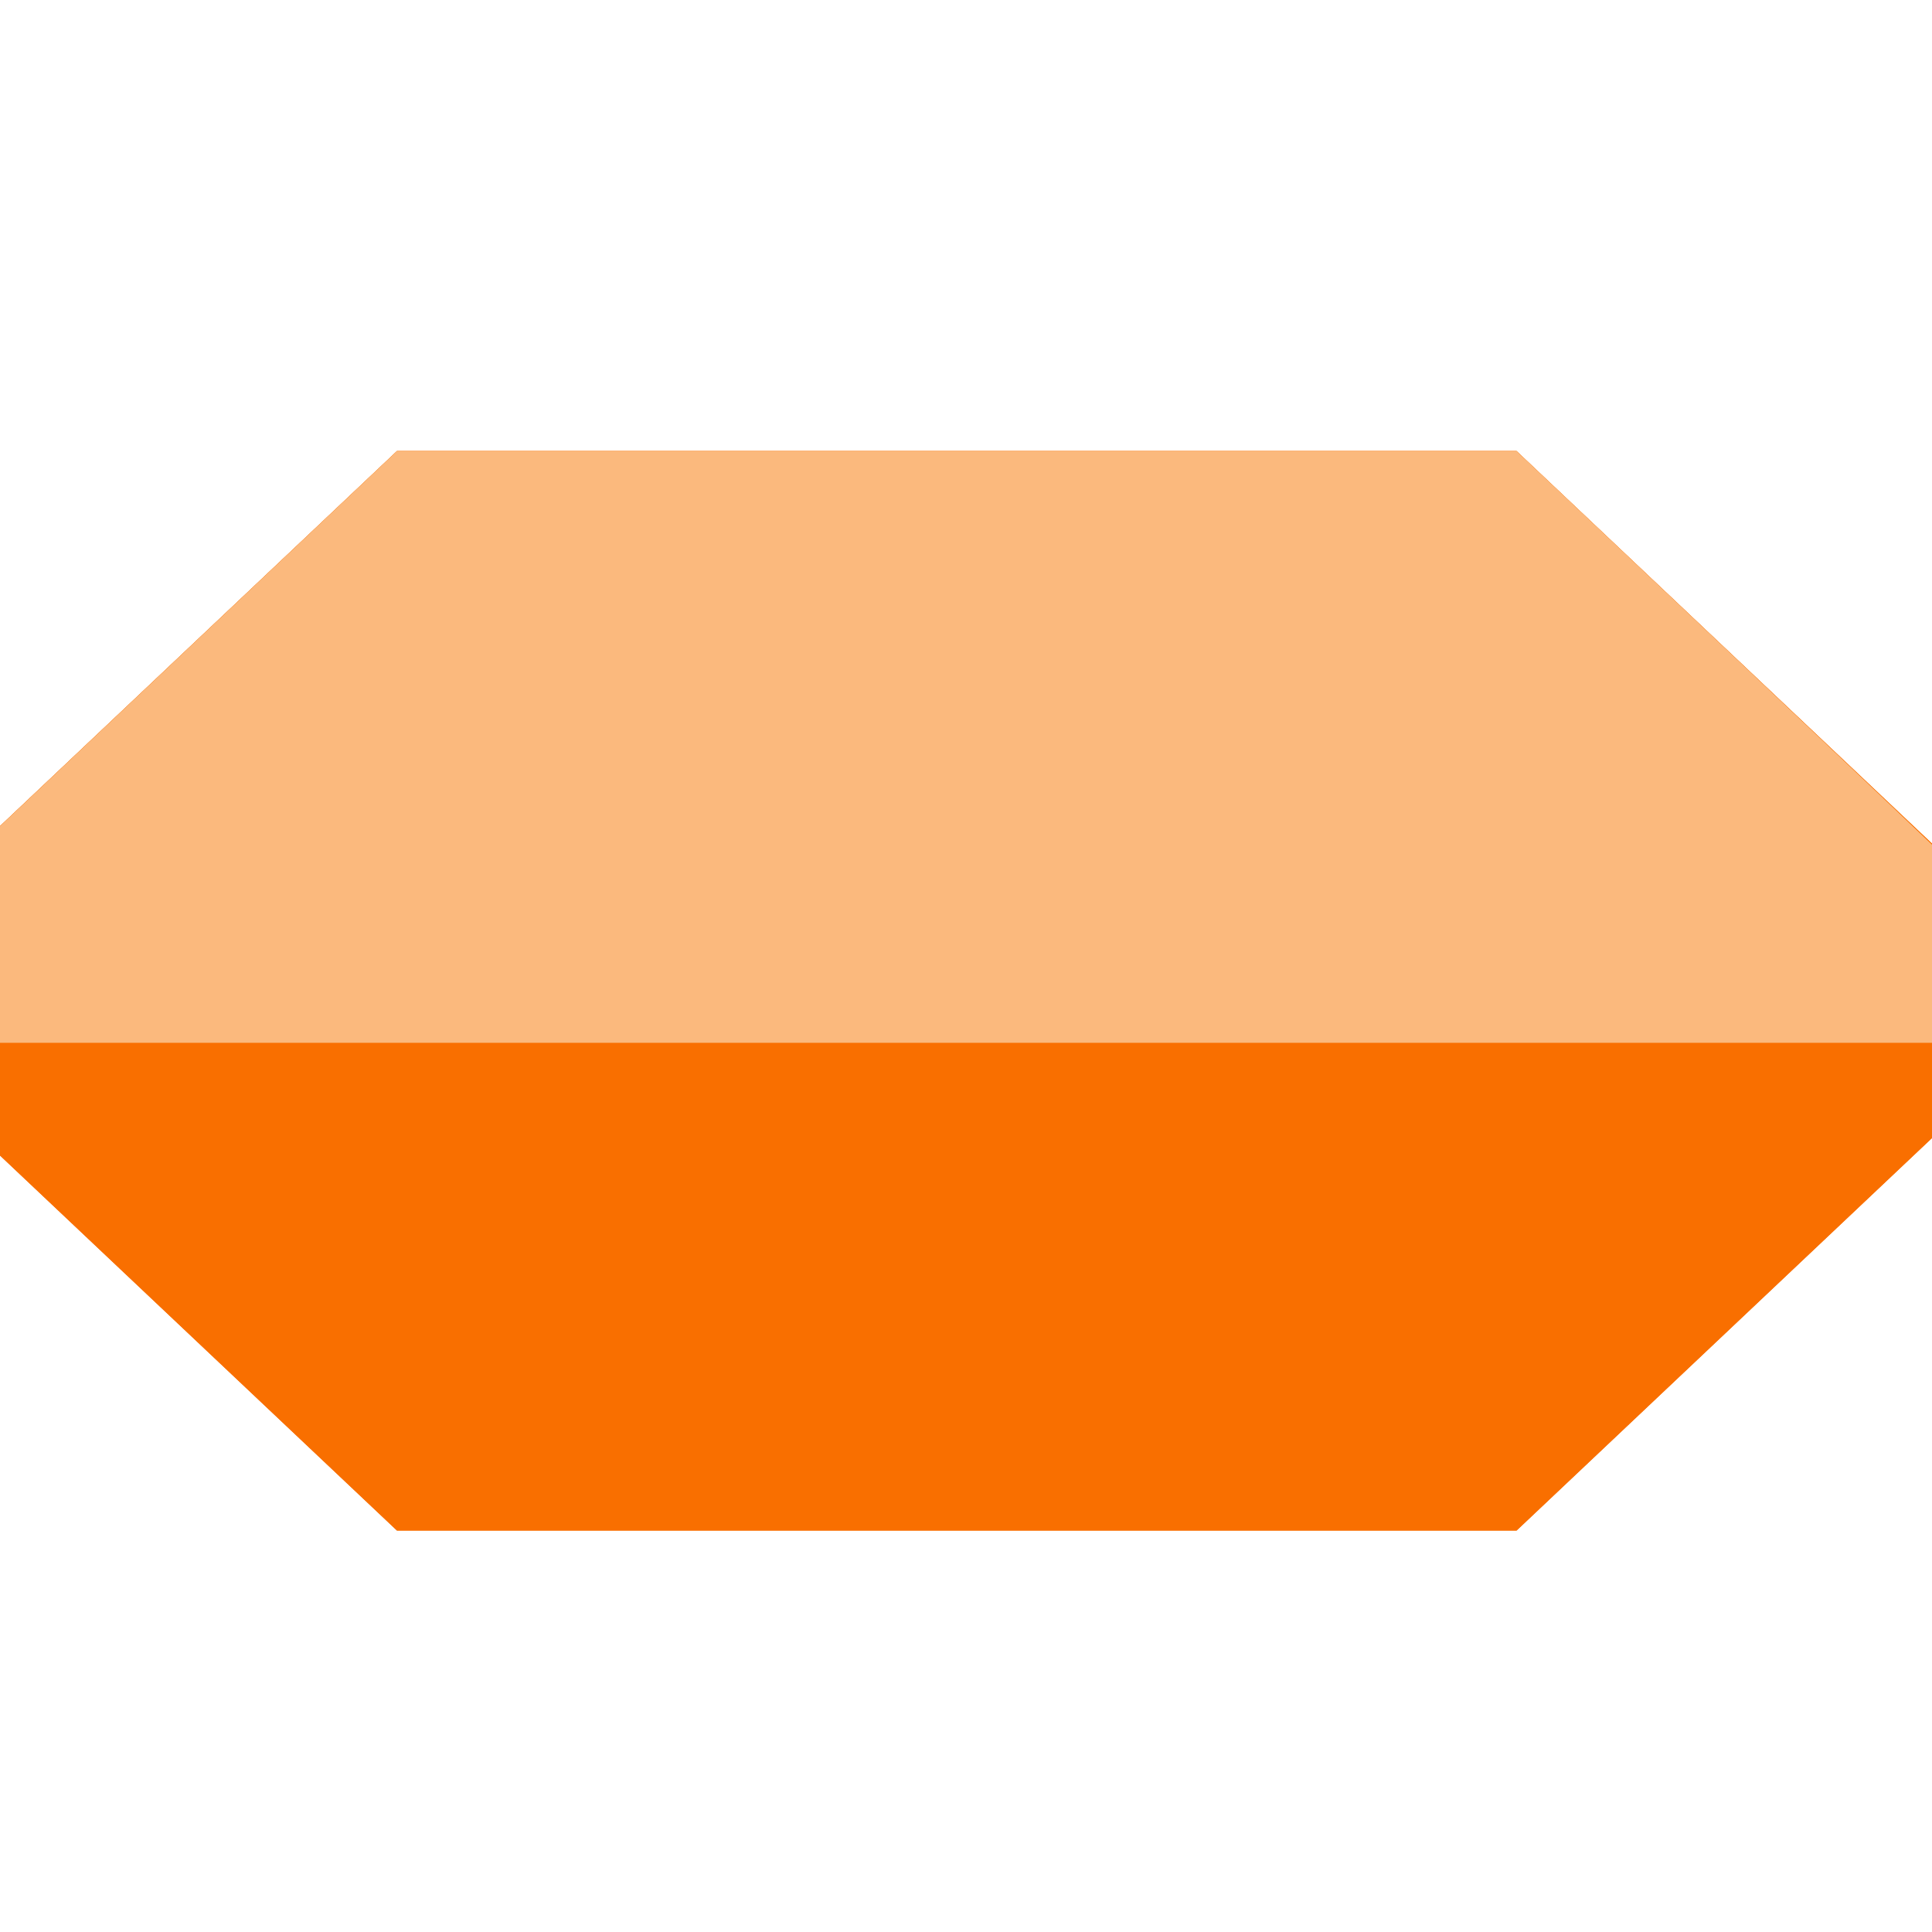
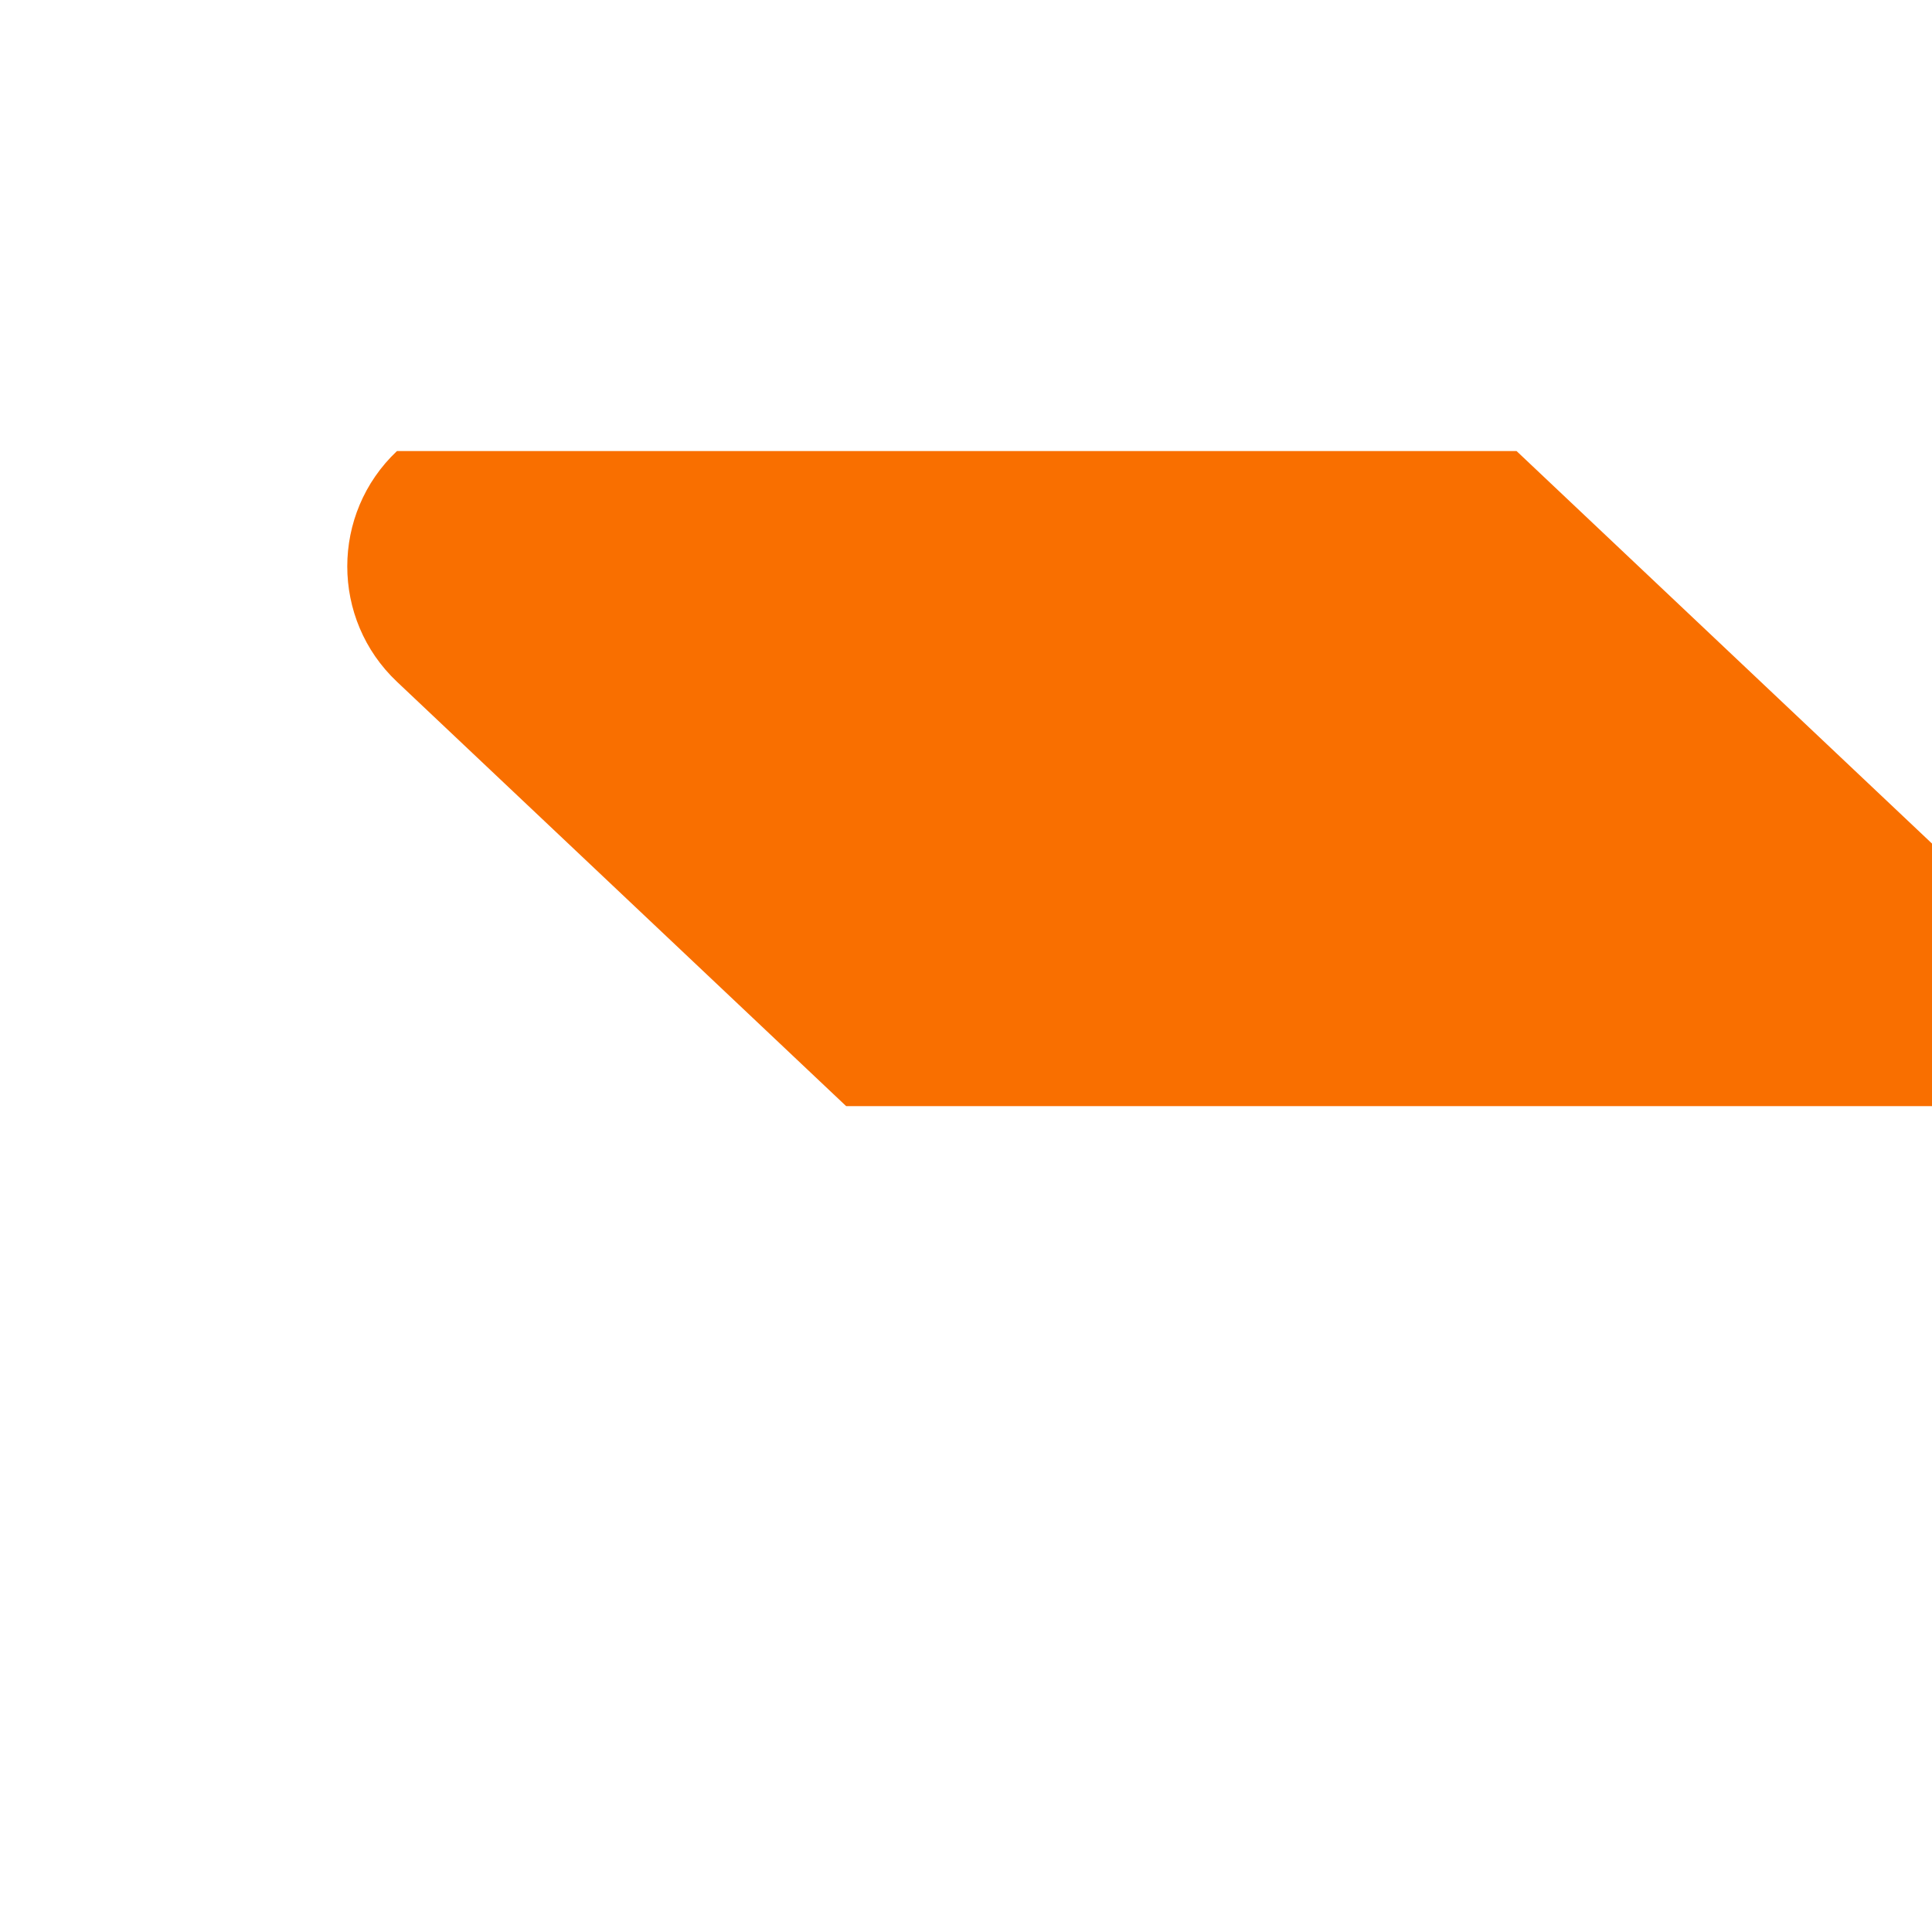
<svg xmlns="http://www.w3.org/2000/svg" id="Capa_1" x="0px" y="0px" viewBox="0 0 732 732" style="enable-background:new 0 0 732 732;" xml:space="preserve">
  <style type="text/css">	.st0{fill:#F96F00;}	.st1{fill:#FBB97D;}	.st2{fill:none;stroke:#FBA800;stroke-width:10;stroke-miterlimit:10;}	.st3{fill:none;stroke:#FCD682;stroke-width:10;stroke-miterlimit:10;}	.st4{fill:none;stroke:#F96F00;stroke-width:10;stroke-miterlimit:10;}</style>
  <g>
-     <path class="st0" d="M574.6,170.9H150.4L-19.8,331.7c-25.1,23.7-25.1,63.7,0,87.4l170.2,160.8h424.2L744.9,419  c25-23.7,25-63.5,0-87.2L574.6,170.9z" />
-     <path class="st0" d="M574.6,170.9H150.4L-19.8,331.7c-25.1,23.7-25.1,63.7,0,87.4l170.2,160.8h424.2L744.9,419  c25-23.7,25-63.5,0-87.2L574.6,170.9z" />
-     <path class="st1" d="M-38.6,375.4c0,0,0.9,19.7,22,19.7s761.4,0,761.4,0s16.8,1.3,18.9-9.9c2.1-11.2,1.6-32.3-12.9-47  S574.6,170.9,574.6,170.9H150.4L-11.3,323.7C-11.3,323.7-39.5,343.1-38.6,375.4z" />
+     <path class="st0" d="M574.6,170.9H150.4c-25.1,23.7-25.1,63.7,0,87.4l170.2,160.8h424.2L744.9,419  c25-23.7,25-63.5,0-87.2L574.6,170.9z" />
  </g>
  <circle class="st2" cx="366" cy="375.4" r="664.5" />
  <circle class="st3" cx="366" cy="375.4" r="740.8" />
-   <circle class="st4" cx="366" cy="375.4" r="572.1" />
</svg>